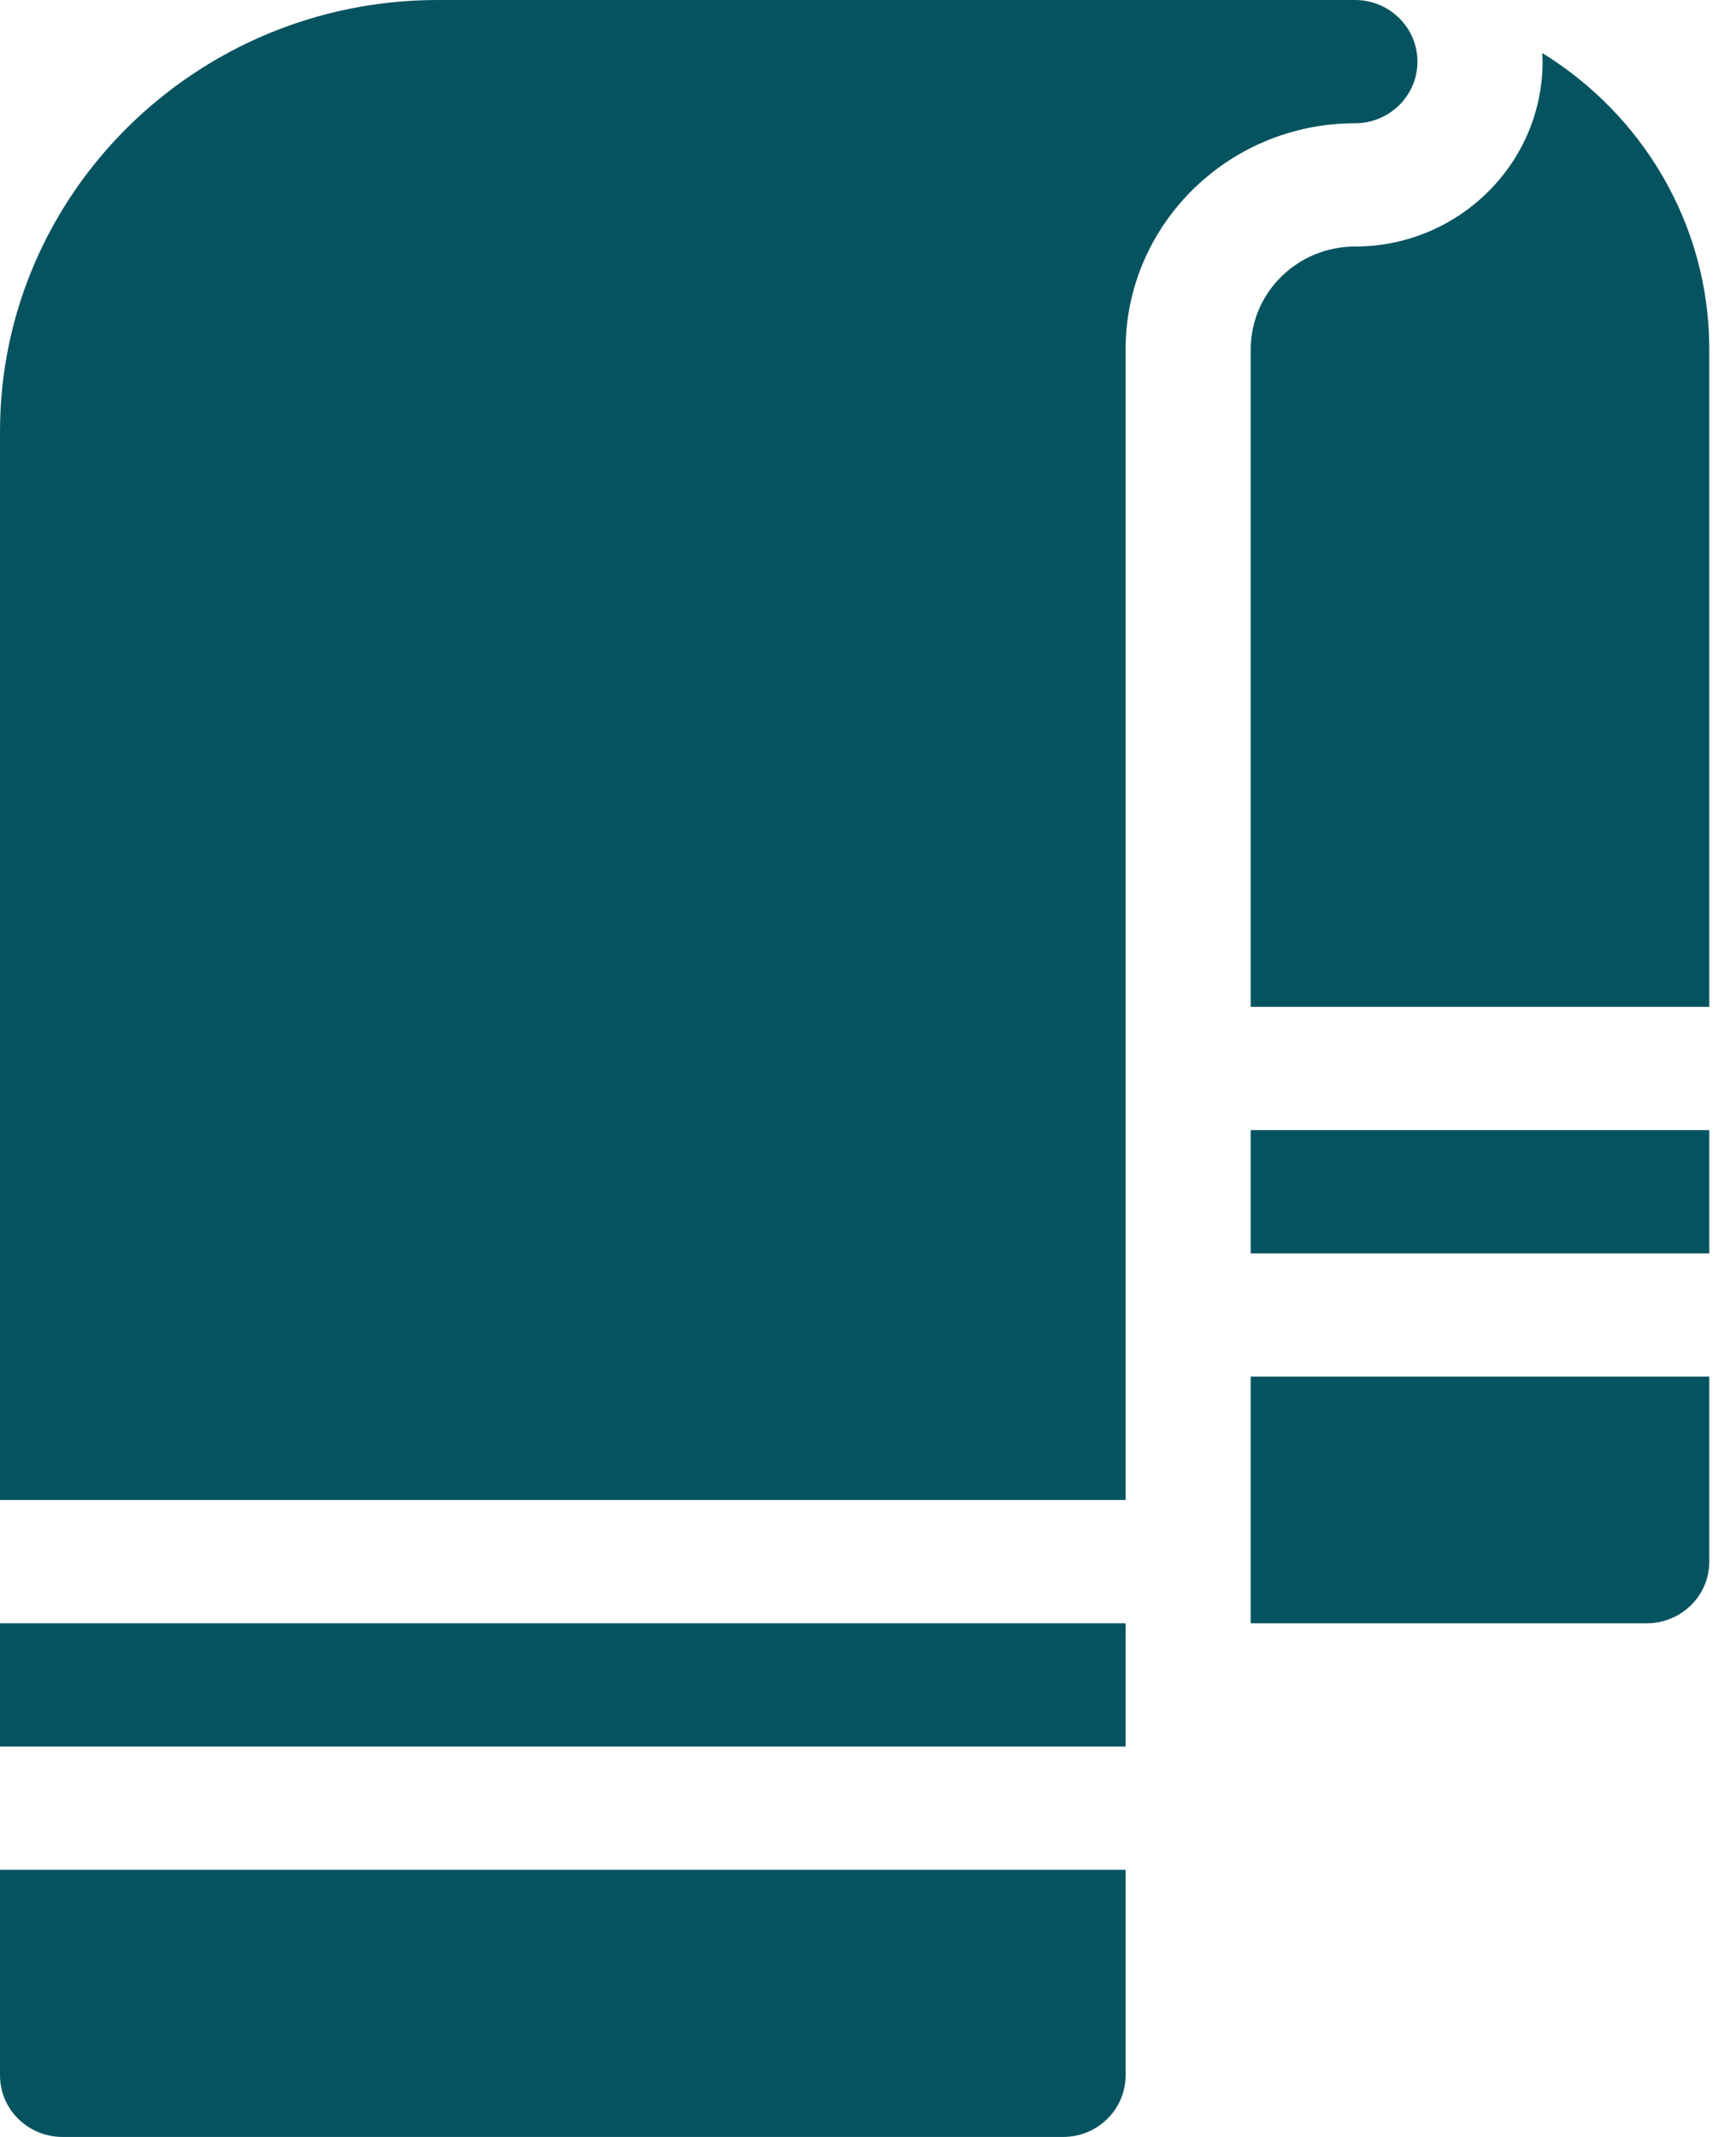
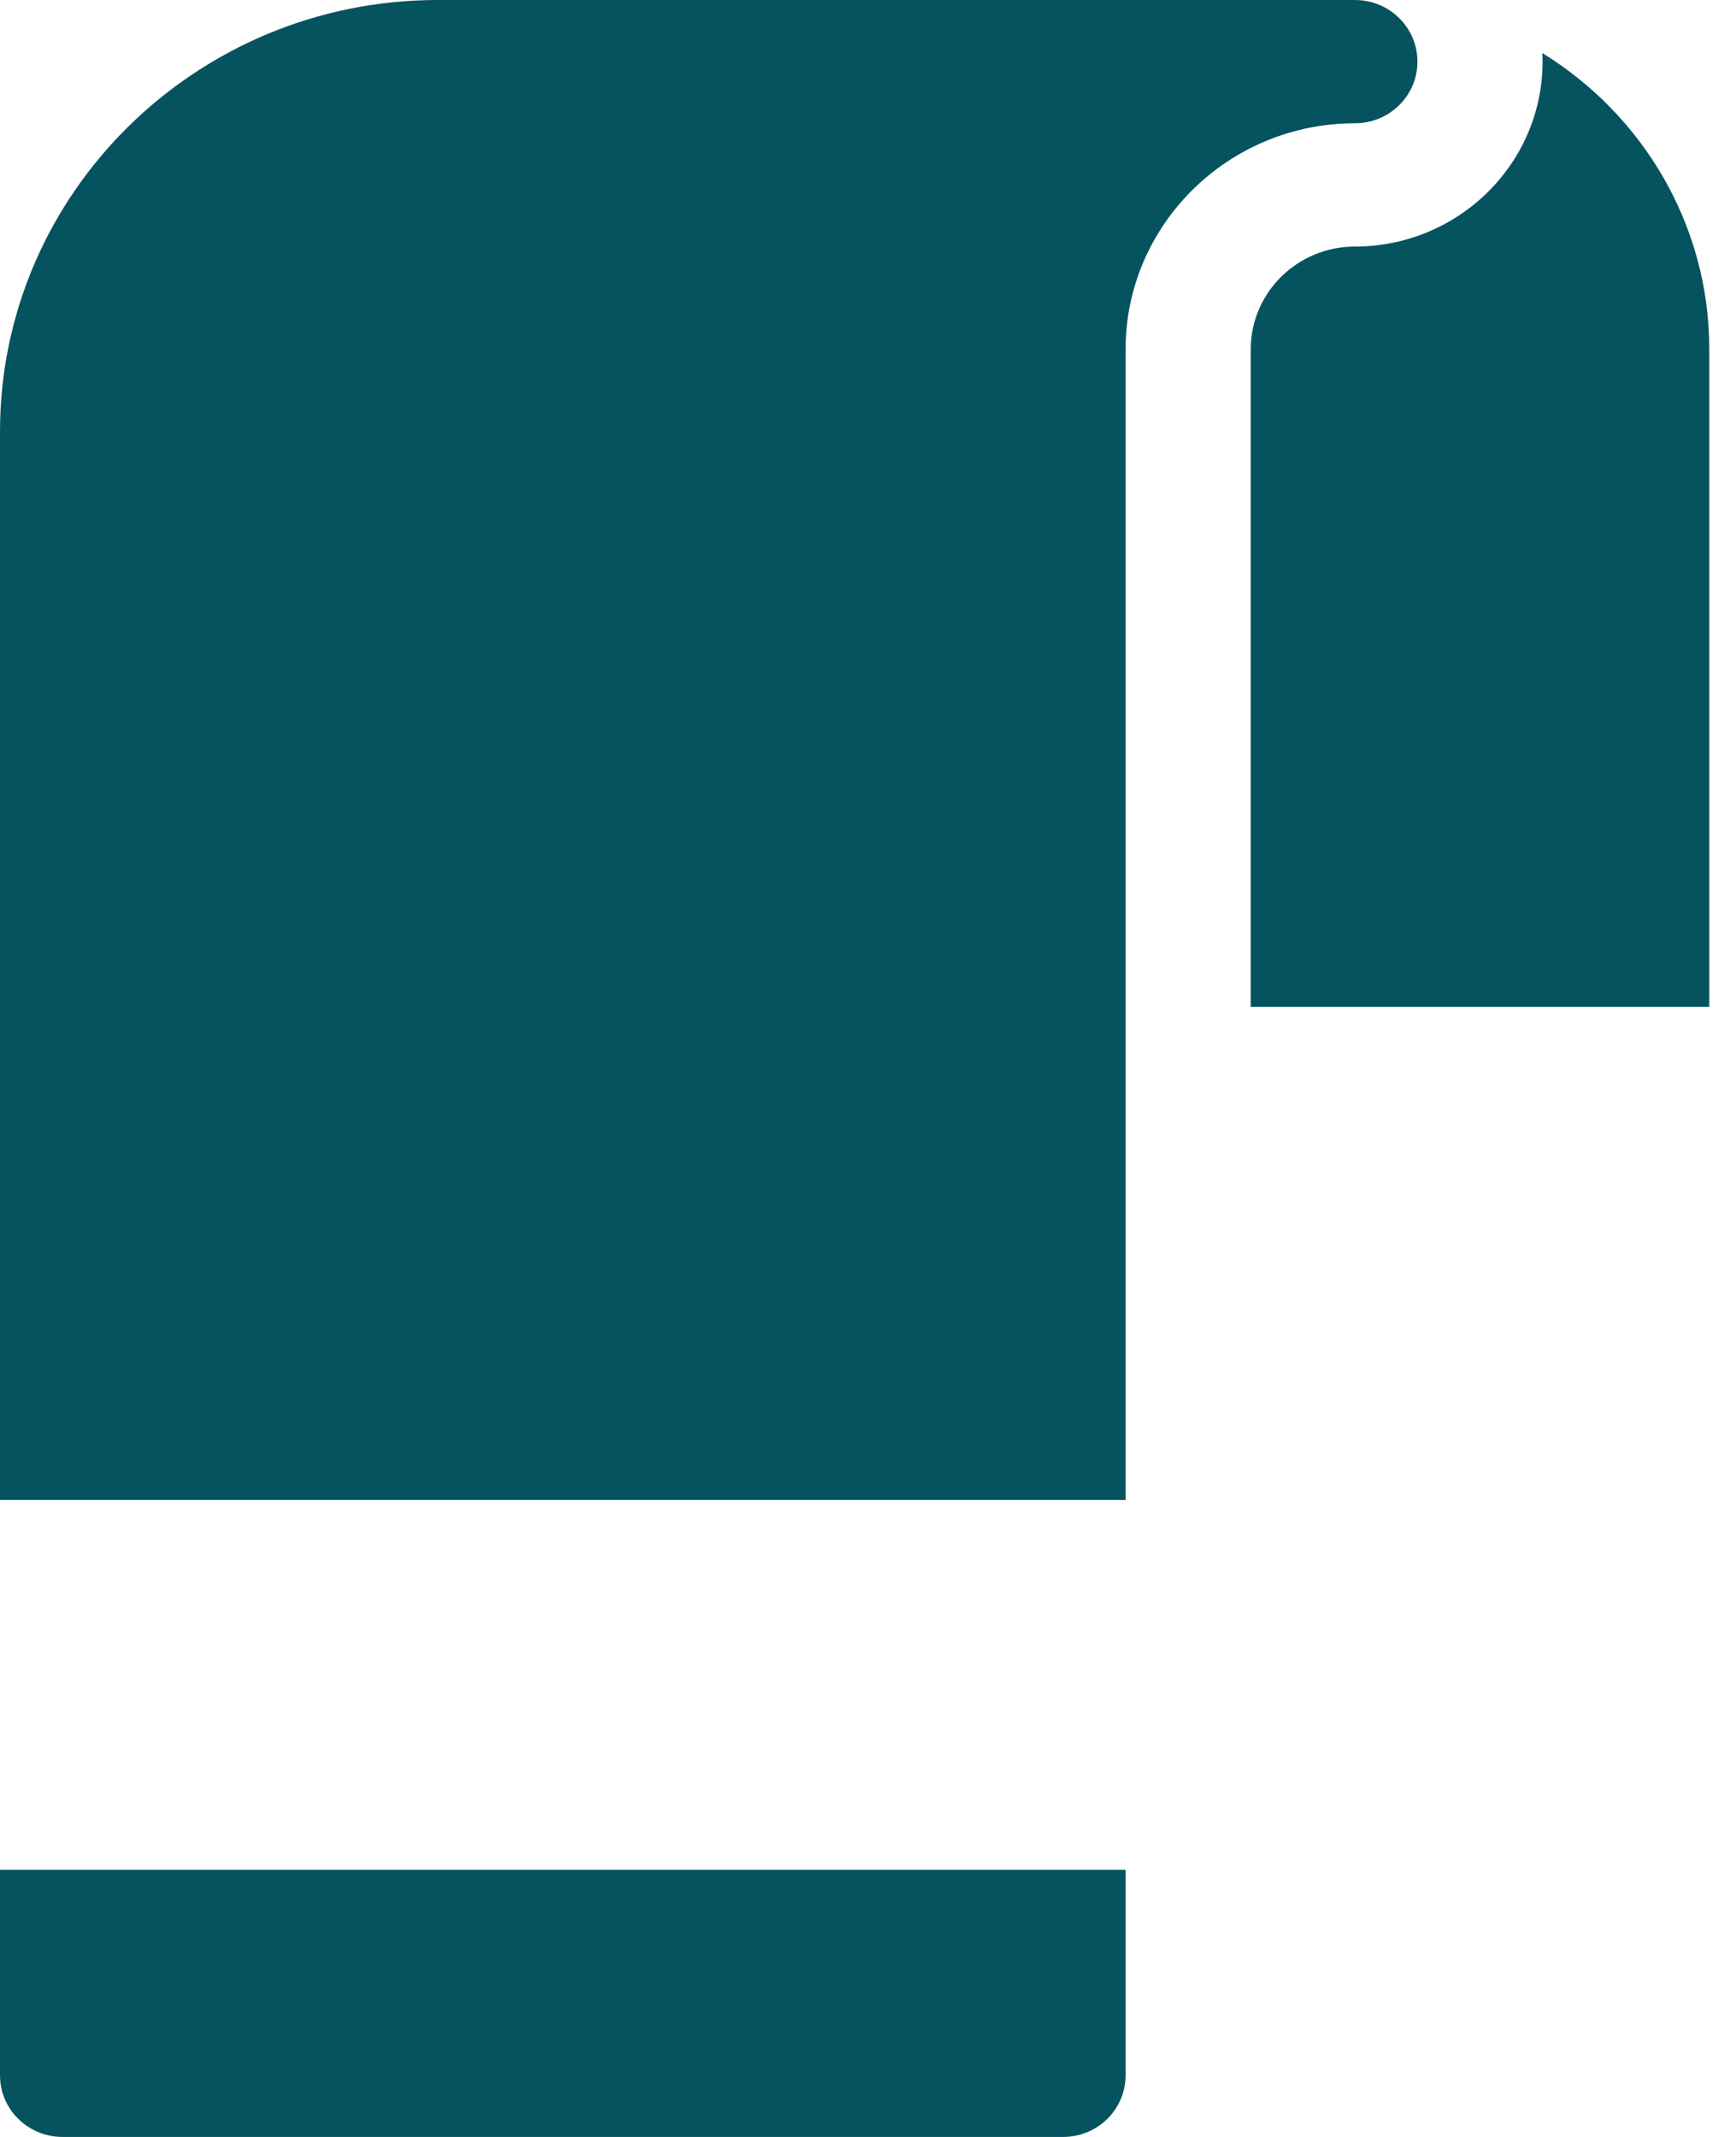
<svg xmlns="http://www.w3.org/2000/svg" width="26" height="32" viewBox="0 0 26 32" fill="none">
-   <path d="M18.732 24.308H24.664C25.181 24.308 25.6 23.894 25.6 23.385V20.615H18.732V24.308Z" fill="#065360" />
  <path d="M23.099 0.794C23.101 0.837 23.103 0.88 23.103 0.923C23.103 2.45 21.842 3.692 20.293 3.692C19.432 3.692 18.732 4.382 18.732 5.231V15.077H25.6V5.231C25.6 3.362 24.6 1.719 23.099 0.794Z" fill="#065360" />
-   <path d="M25.6 16.923H18.732V18.769H25.6V16.923Z" fill="#065360" />
  <path d="M0 31.077C0 31.587 0.419 32 0.937 32H15.922C16.439 32 16.858 31.587 16.858 31.077V28H0V31.077Z" fill="#065360" />
-   <path d="M16.858 24.308H0V26.154H16.858V24.308Z" fill="#065360" />
  <path d="M21.229 0.923C21.229 0.413 20.81 0 20.293 0H6.556C2.941 0 0 2.899 0 6.462V22.462H16.858V5.231C16.858 3.364 18.399 1.846 20.293 1.846C20.81 1.846 21.229 1.433 21.229 0.923Z" fill="#065360" />
</svg>